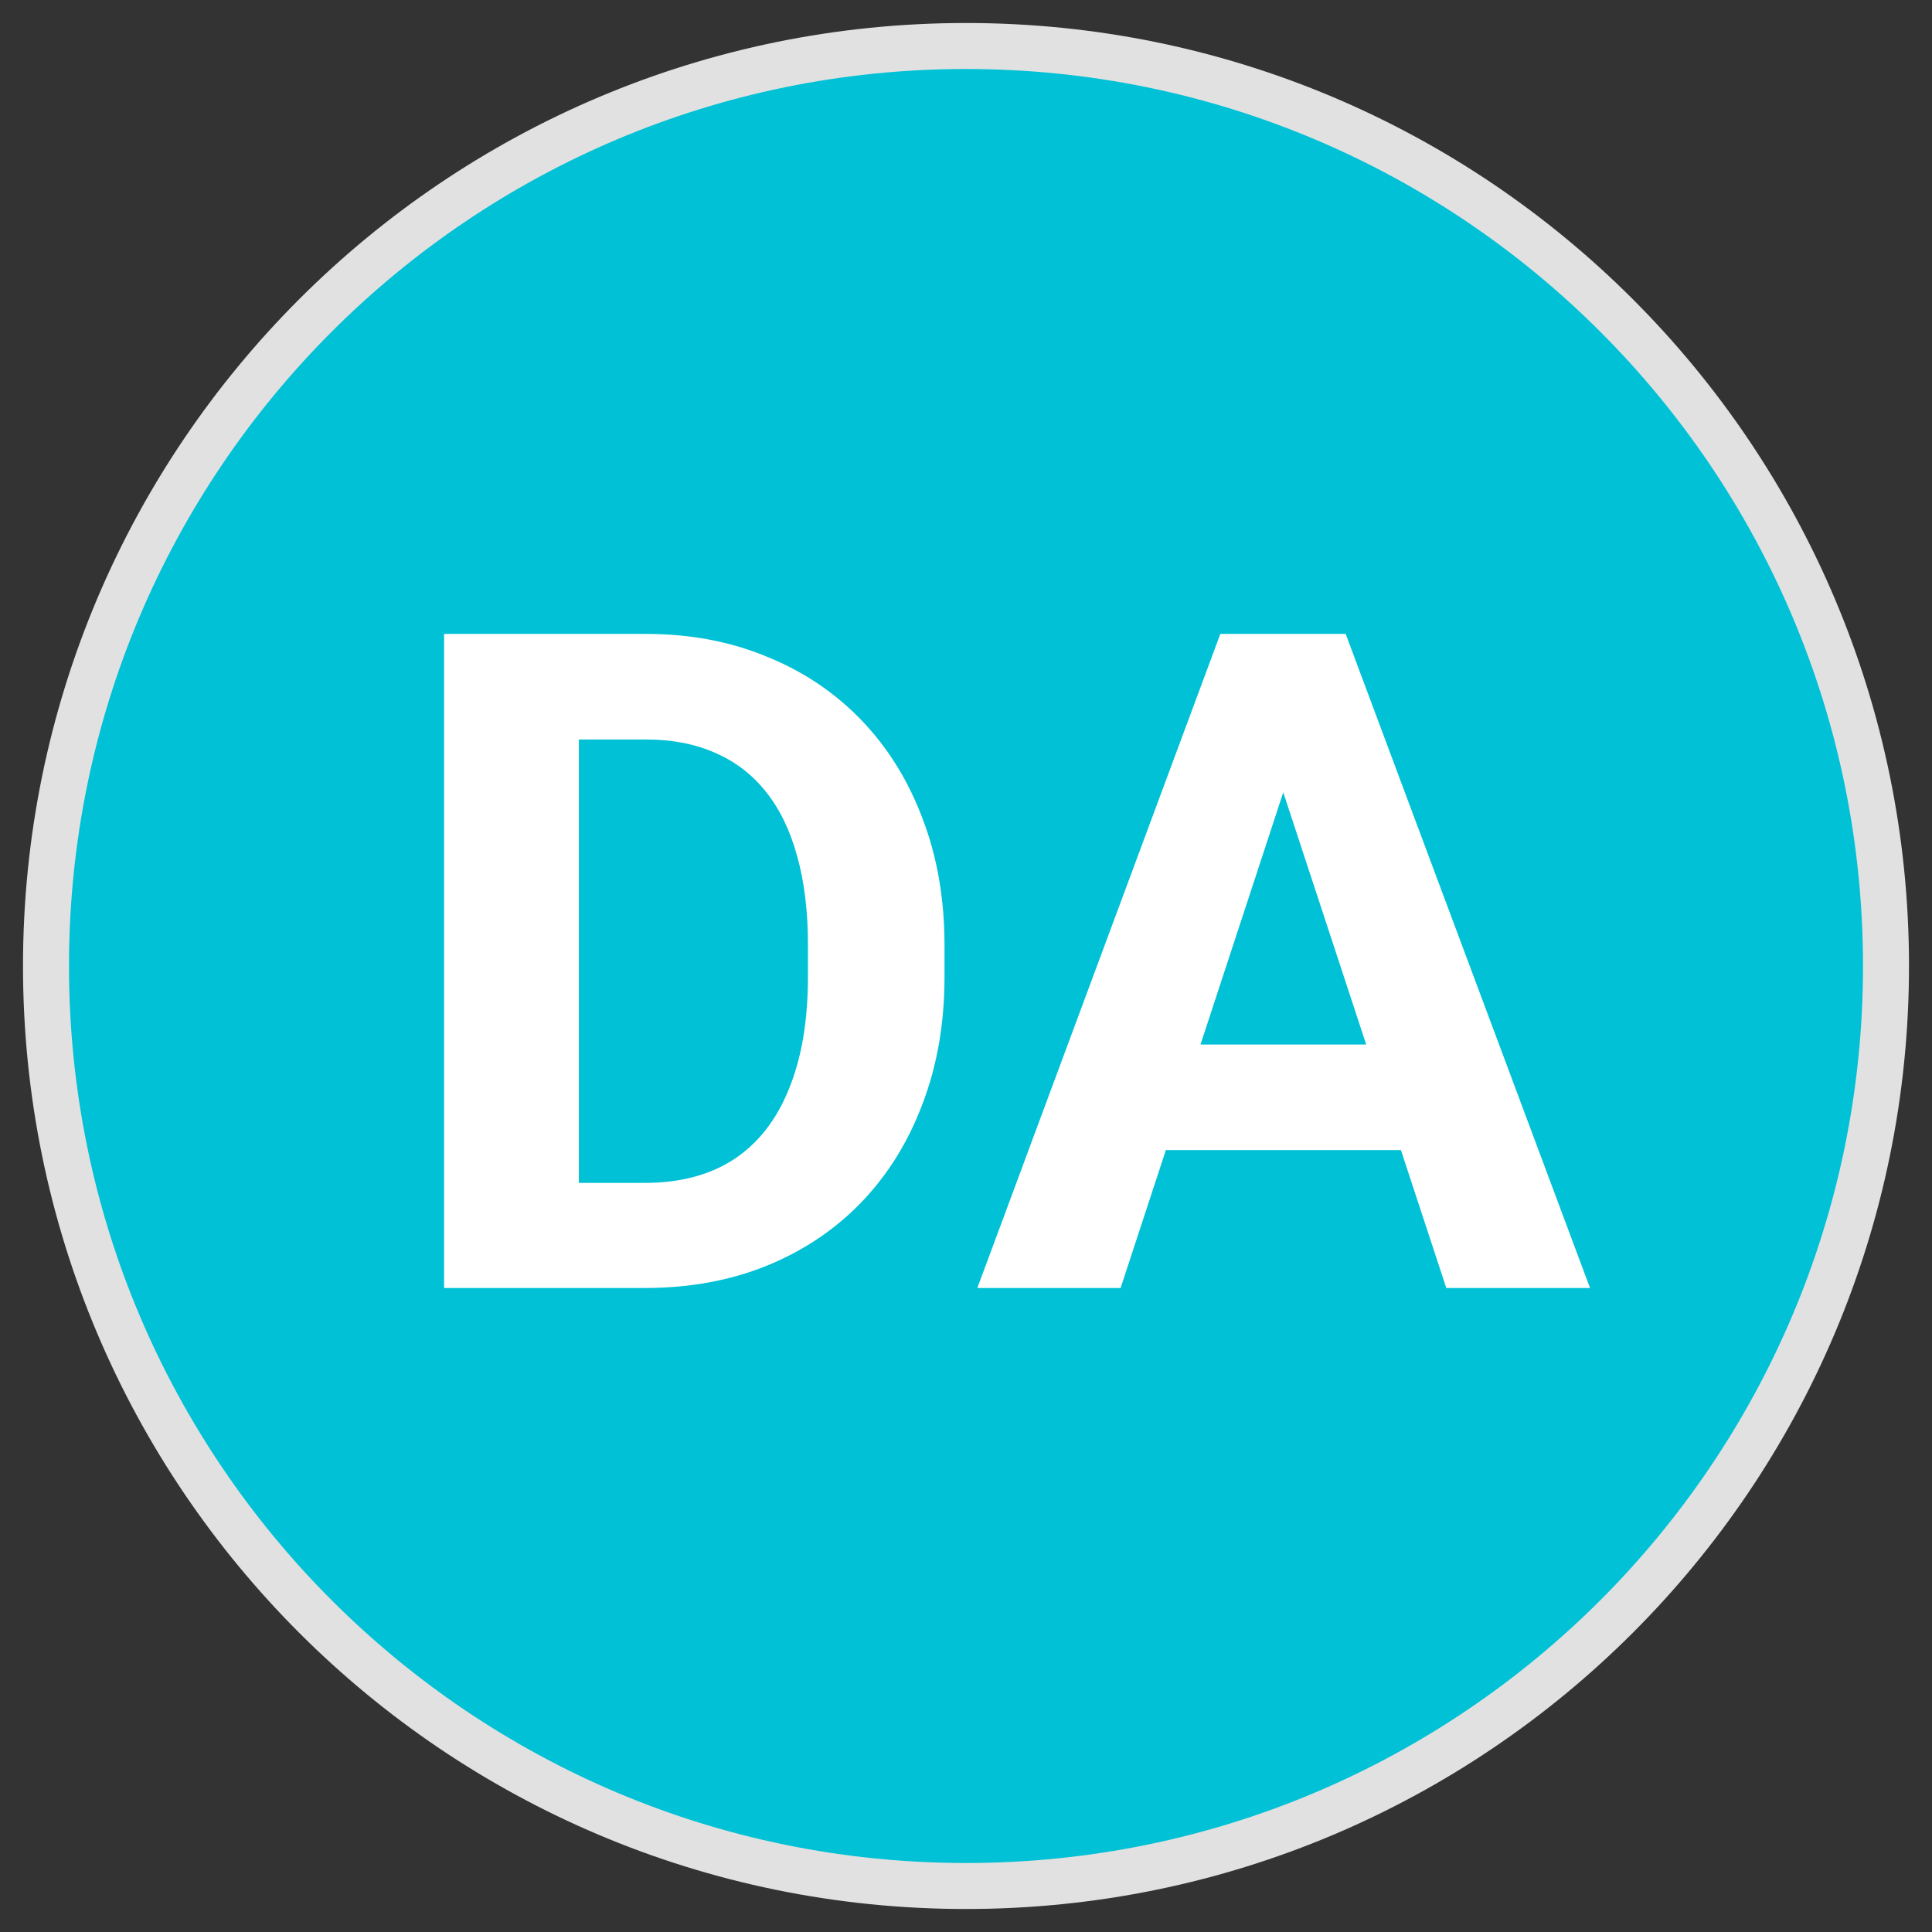
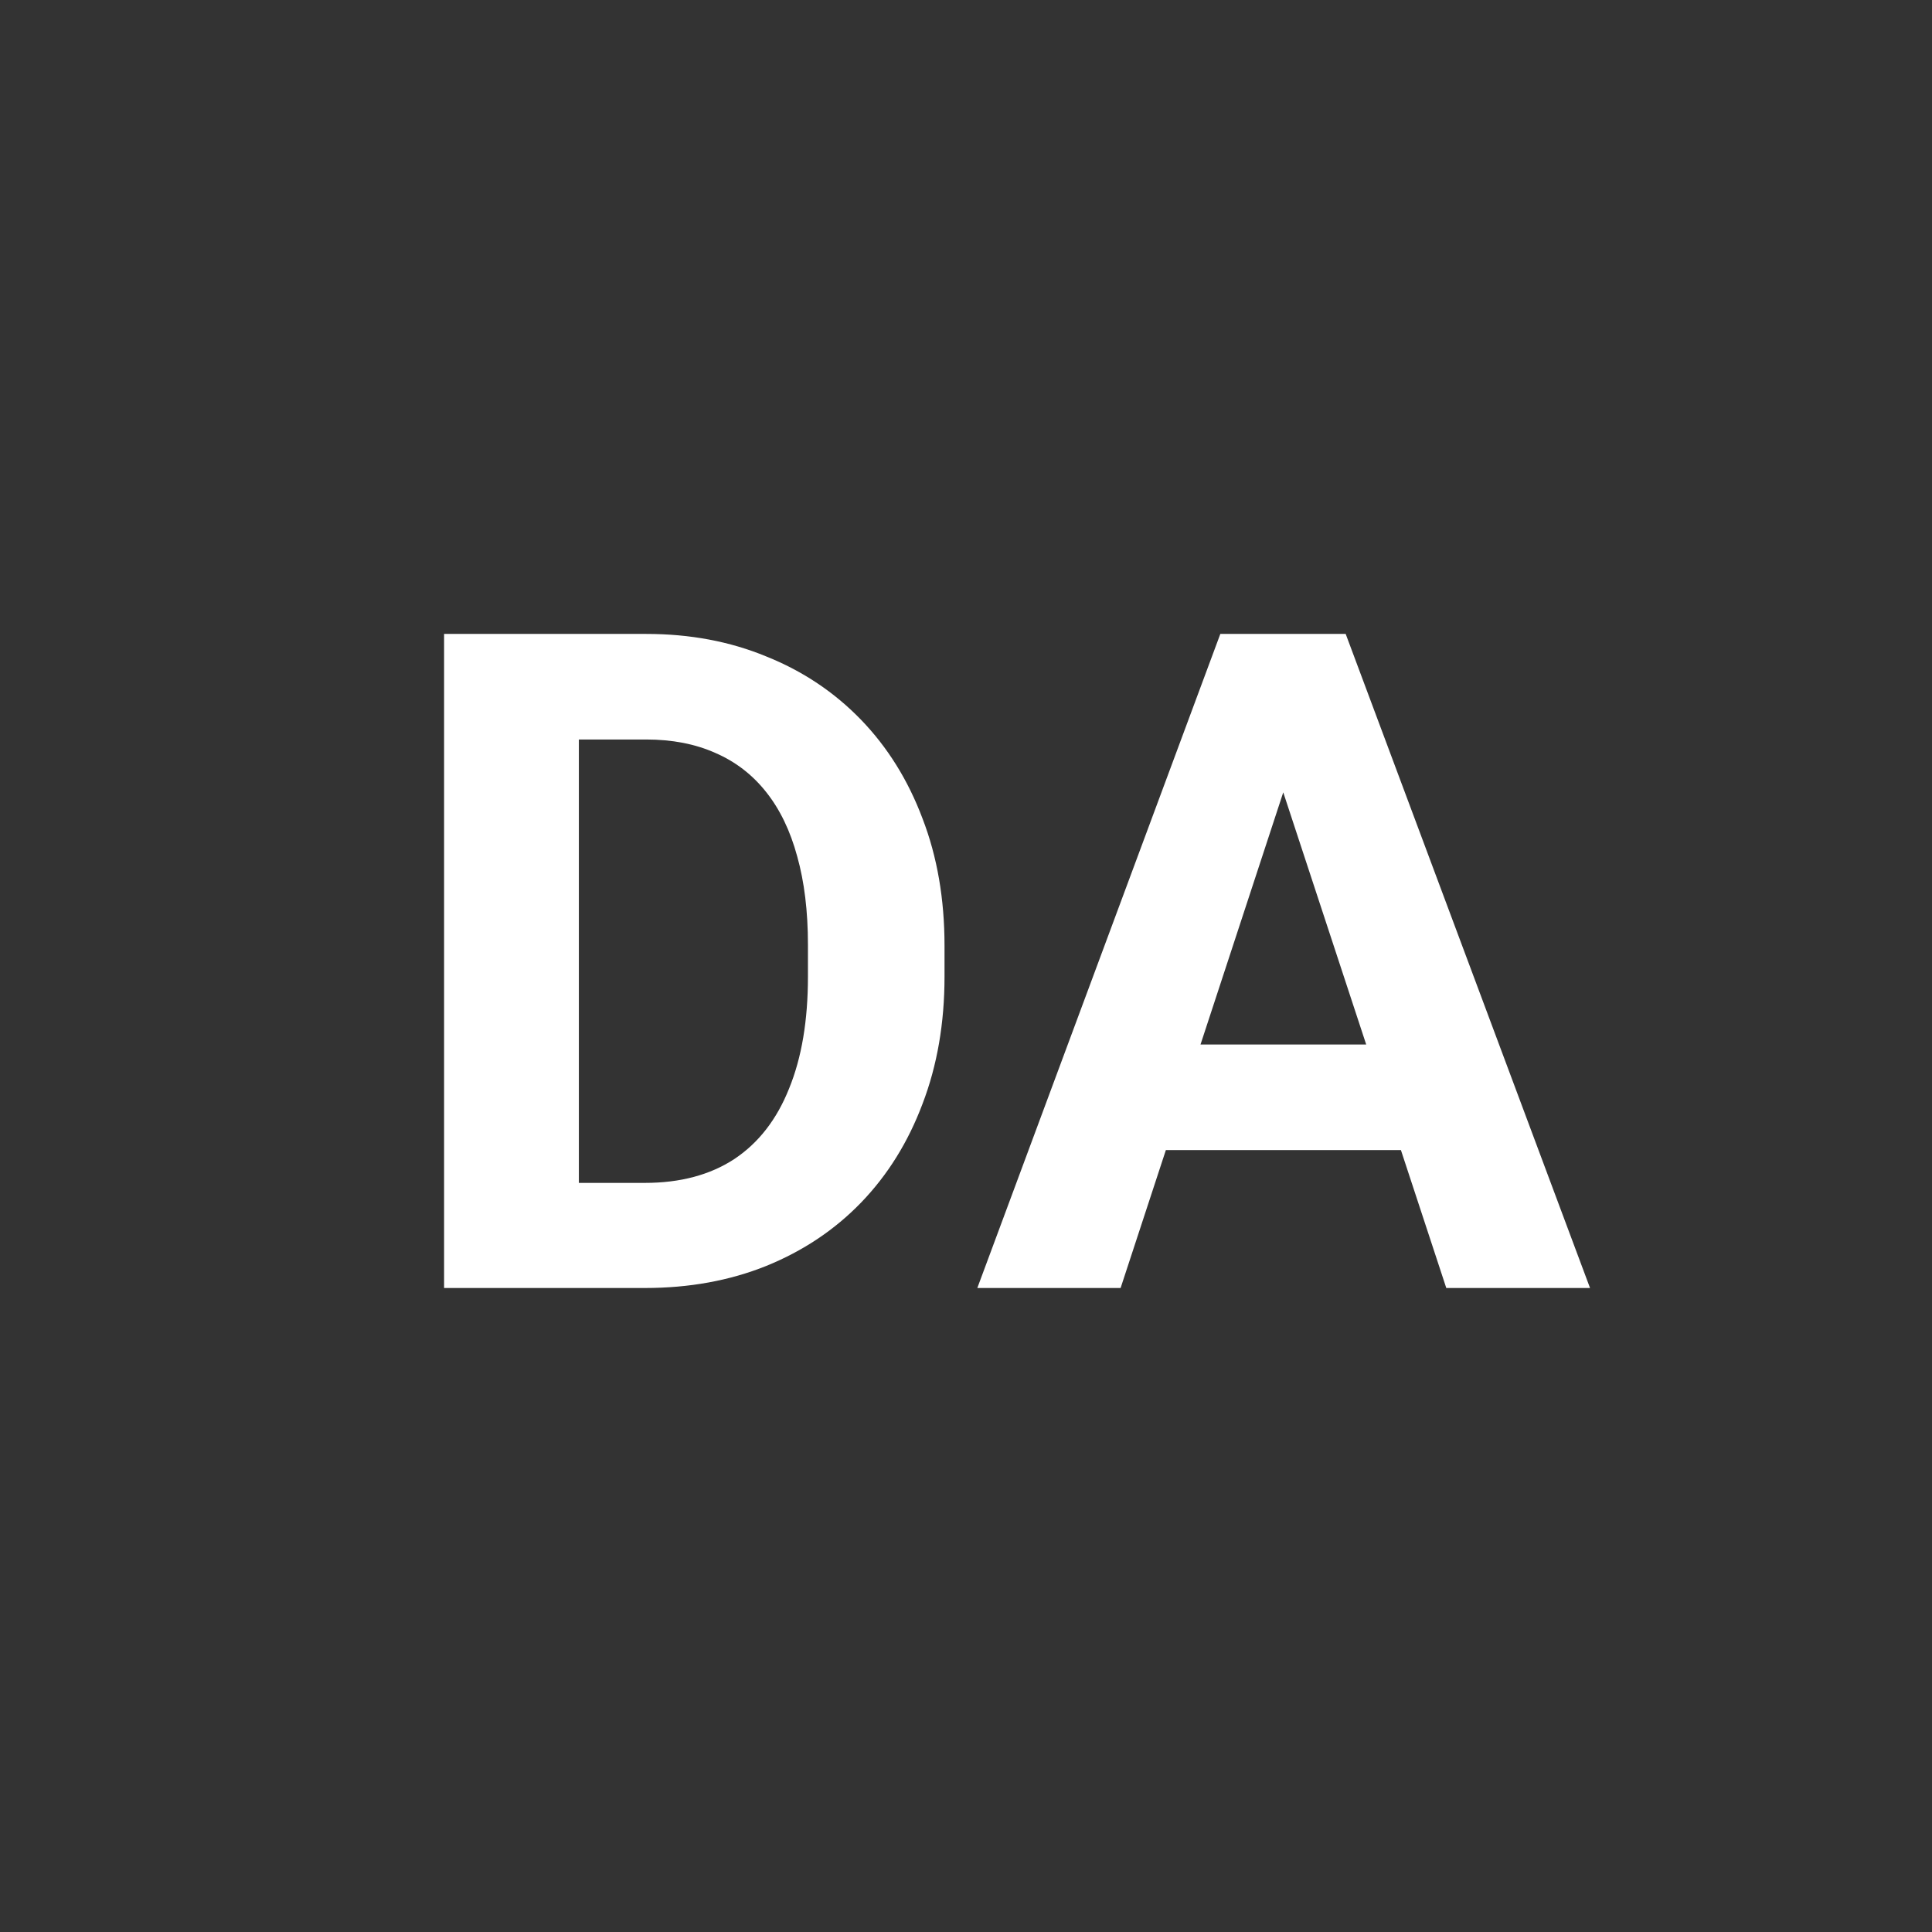
<svg xmlns="http://www.w3.org/2000/svg" width="42" height="42" viewBox="0 0 42 42" fill="none">
  <rect x="0" y="0" width="42" height="42" fill="#333333" stroke="none" />
-   <path d="M21 1C32.046 1 41 9.954 41 21C41 32.046 32.046 41 21 41C9.954 41 1 32.046 1 21C1 9.954 9.954 1 21 1Z" fill="#00C1D5" stroke="#E1E1E1" />
  <path d="M14.02 28H10.924L10.943 25.715H14.02C14.788 25.715 15.435 25.542 15.963 25.197C16.49 24.846 16.887 24.335 17.154 23.664C17.428 22.994 17.564 22.183 17.564 21.232V20.539C17.564 19.81 17.486 19.169 17.33 18.615C17.18 18.062 16.956 17.596 16.656 17.219C16.357 16.841 15.989 16.558 15.553 16.369C15.117 16.174 14.615 16.076 14.049 16.076H10.865V13.781H14.049C14.999 13.781 15.868 13.944 16.656 14.27C17.451 14.588 18.137 15.047 18.717 15.646C19.296 16.245 19.742 16.962 20.055 17.795C20.374 18.622 20.533 19.543 20.533 20.559V21.232C20.533 22.241 20.374 23.163 20.055 23.996C19.742 24.829 19.296 25.546 18.717 26.145C18.144 26.737 17.457 27.196 16.656 27.521C15.862 27.84 14.983 28 14.02 28ZM12.584 13.781V28H9.654V13.781H12.584ZM28.229 16.213L24.361 28H21.246L26.529 13.781H28.512L28.229 16.213ZM31.441 28L27.564 16.213L27.252 13.781H29.254L34.566 28H31.441ZM31.266 22.707V25.002H23.756V22.707H31.266Z" fill="white" />
</svg>